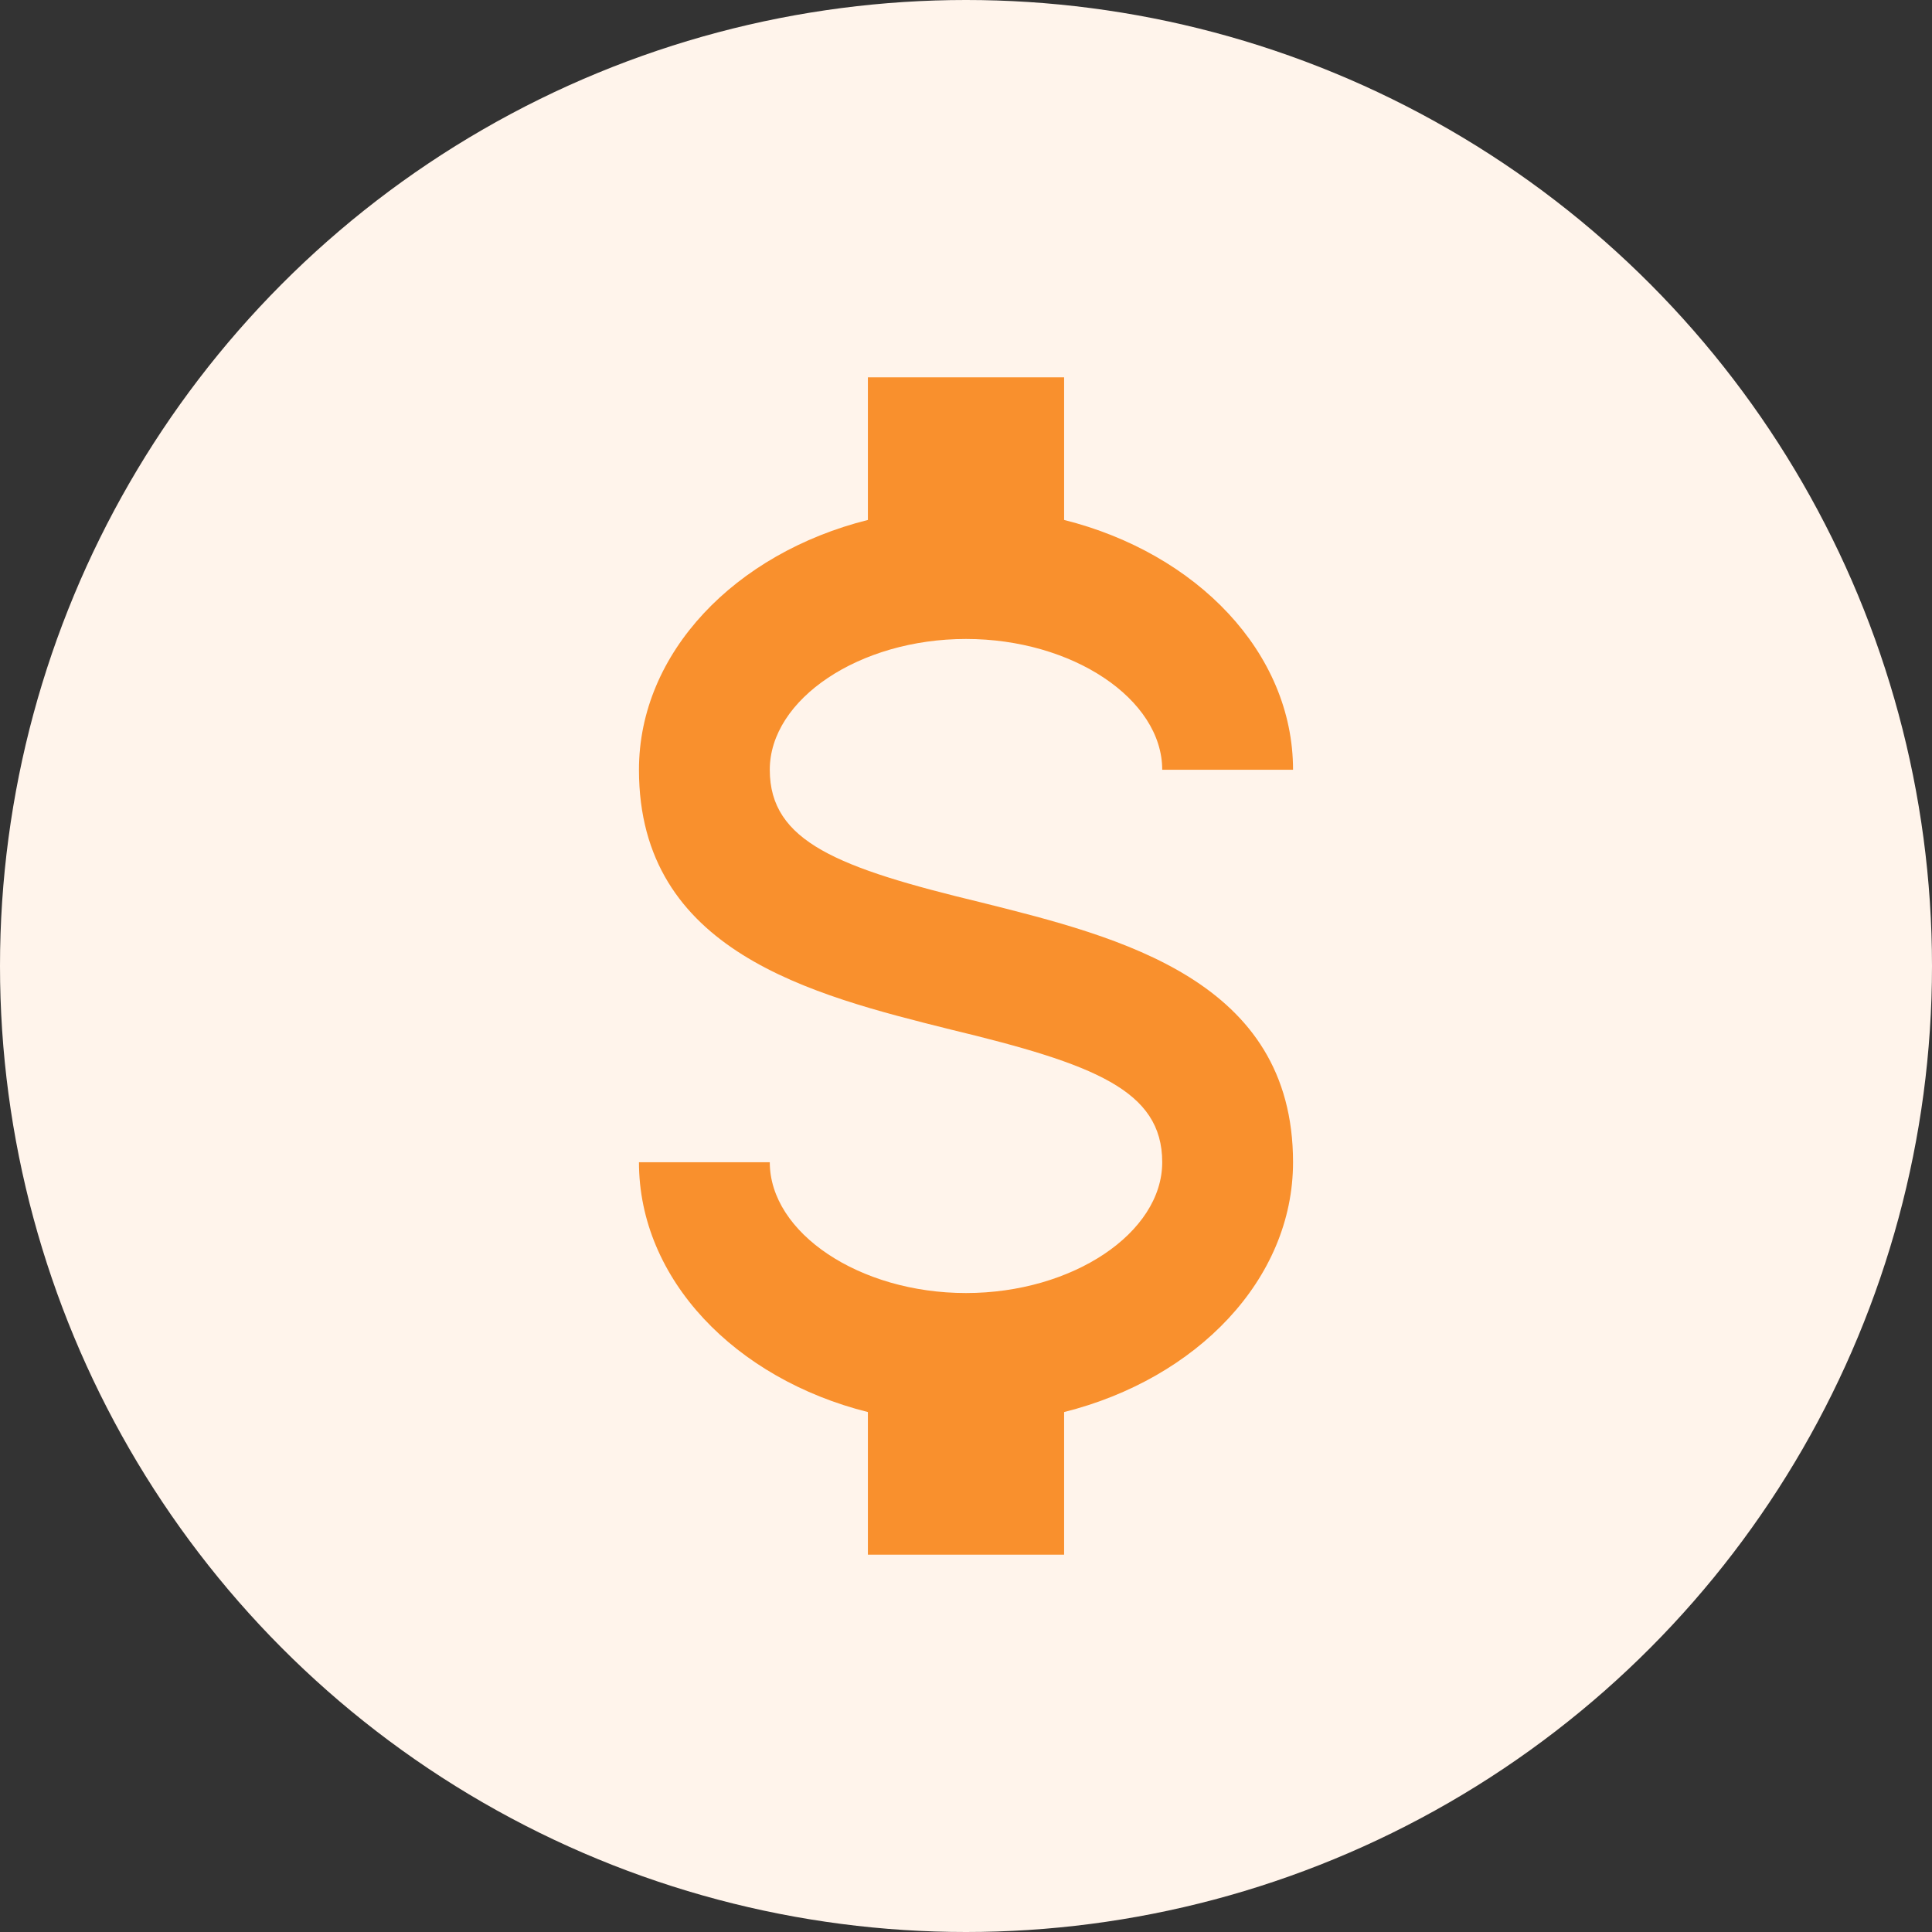
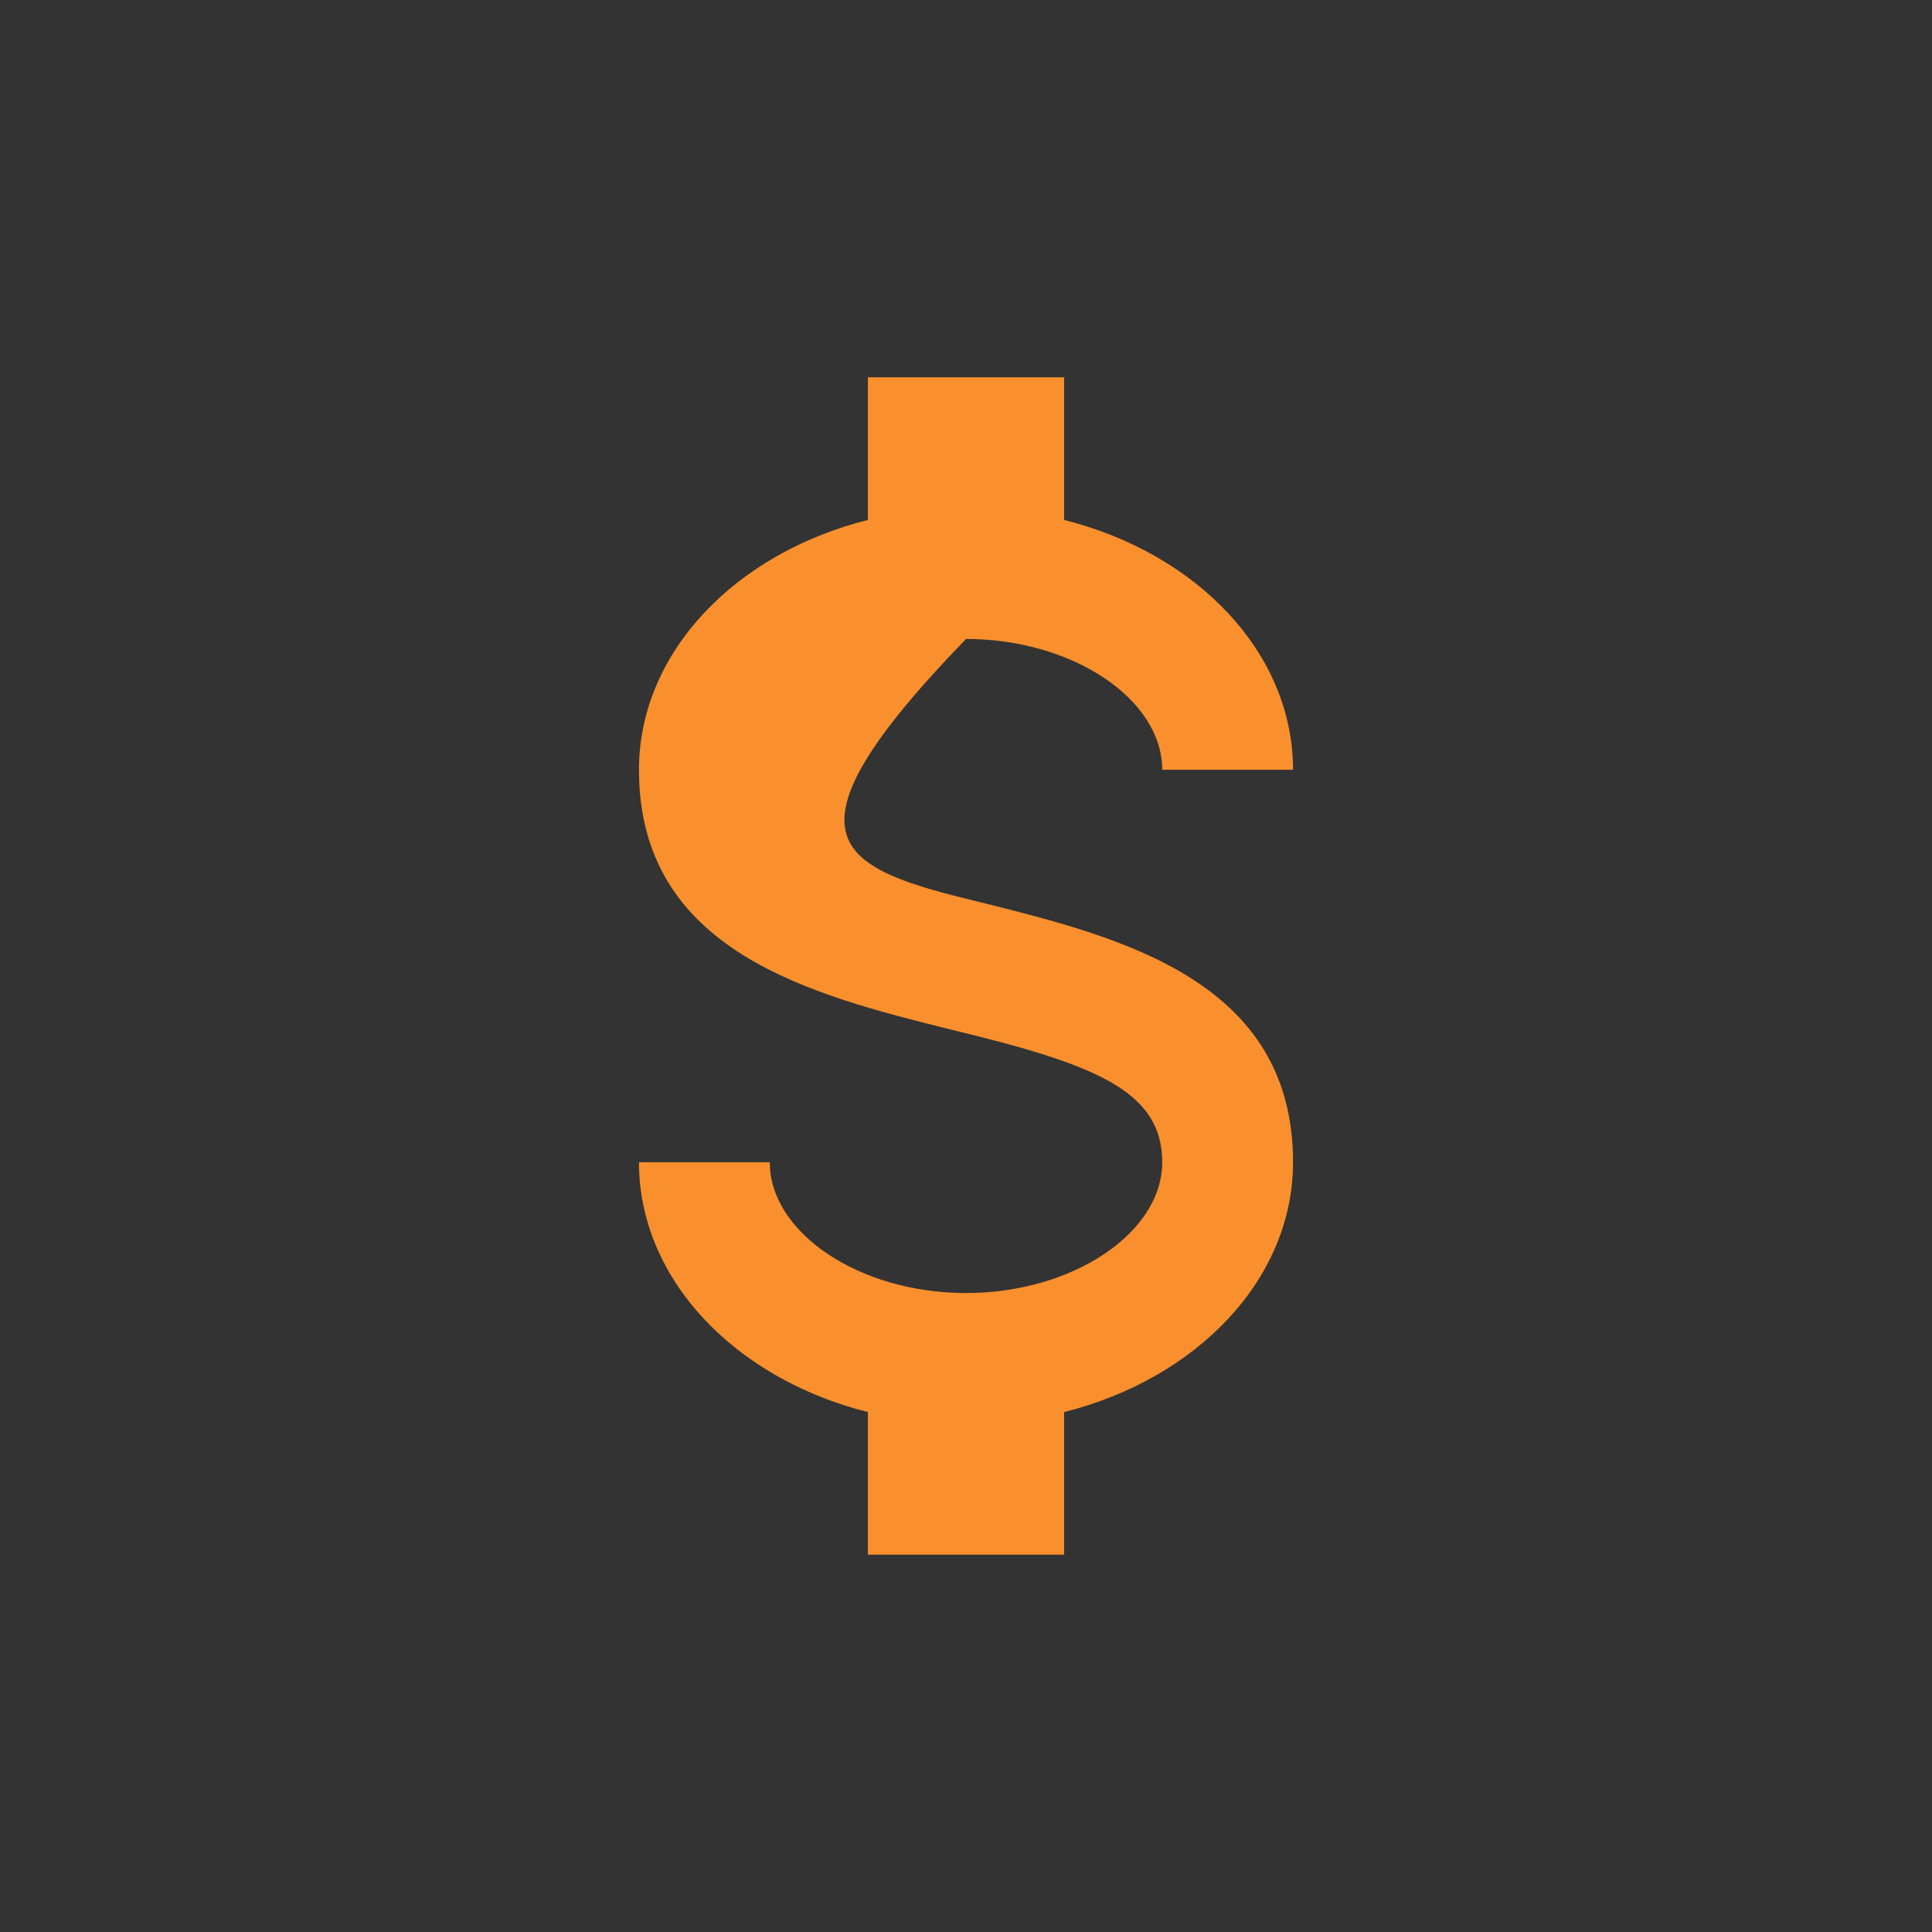
<svg xmlns="http://www.w3.org/2000/svg" width="128" height="128" viewBox="0 0 128 128" fill="none">
  <rect x="0" y="0" width="128" height="128" fill="#333333" stroke="none" />
-   <circle cx="64" cy="64" r="64" fill="#FFF4EB" />
-   <path d="M42.333 77H51C51 81.68 56.937 85.667 64 85.667C71.063 85.667 77 81.68 77 77C77 72.233 72.493 70.5 62.96 68.203C53.773 65.907 42.333 63.047 42.333 51C42.333 43.243 48.703 36.657 57.5 34.447V25H70.5V34.447C79.297 36.657 85.667 43.243 85.667 51H77C77 46.32 71.063 42.333 64 42.333C56.937 42.333 51 46.32 51 51C51 55.767 55.507 57.5 65.04 59.797C74.227 62.093 85.667 64.953 85.667 77C85.667 84.757 79.297 91.343 70.5 93.553V103H57.5V93.553C48.703 91.343 42.333 84.757 42.333 77Z" fill="#F9902D" />
+   <path d="M42.333 77H51C51 81.68 56.937 85.667 64 85.667C71.063 85.667 77 81.68 77 77C77 72.233 72.493 70.5 62.96 68.203C53.773 65.907 42.333 63.047 42.333 51C42.333 43.243 48.703 36.657 57.5 34.447V25H70.5V34.447C79.297 36.657 85.667 43.243 85.667 51H77C77 46.32 71.063 42.333 64 42.333C51 55.767 55.507 57.5 65.04 59.797C74.227 62.093 85.667 64.953 85.667 77C85.667 84.757 79.297 91.343 70.5 93.553V103H57.5V93.553C48.703 91.343 42.333 84.757 42.333 77Z" fill="#F9902D" />
</svg>